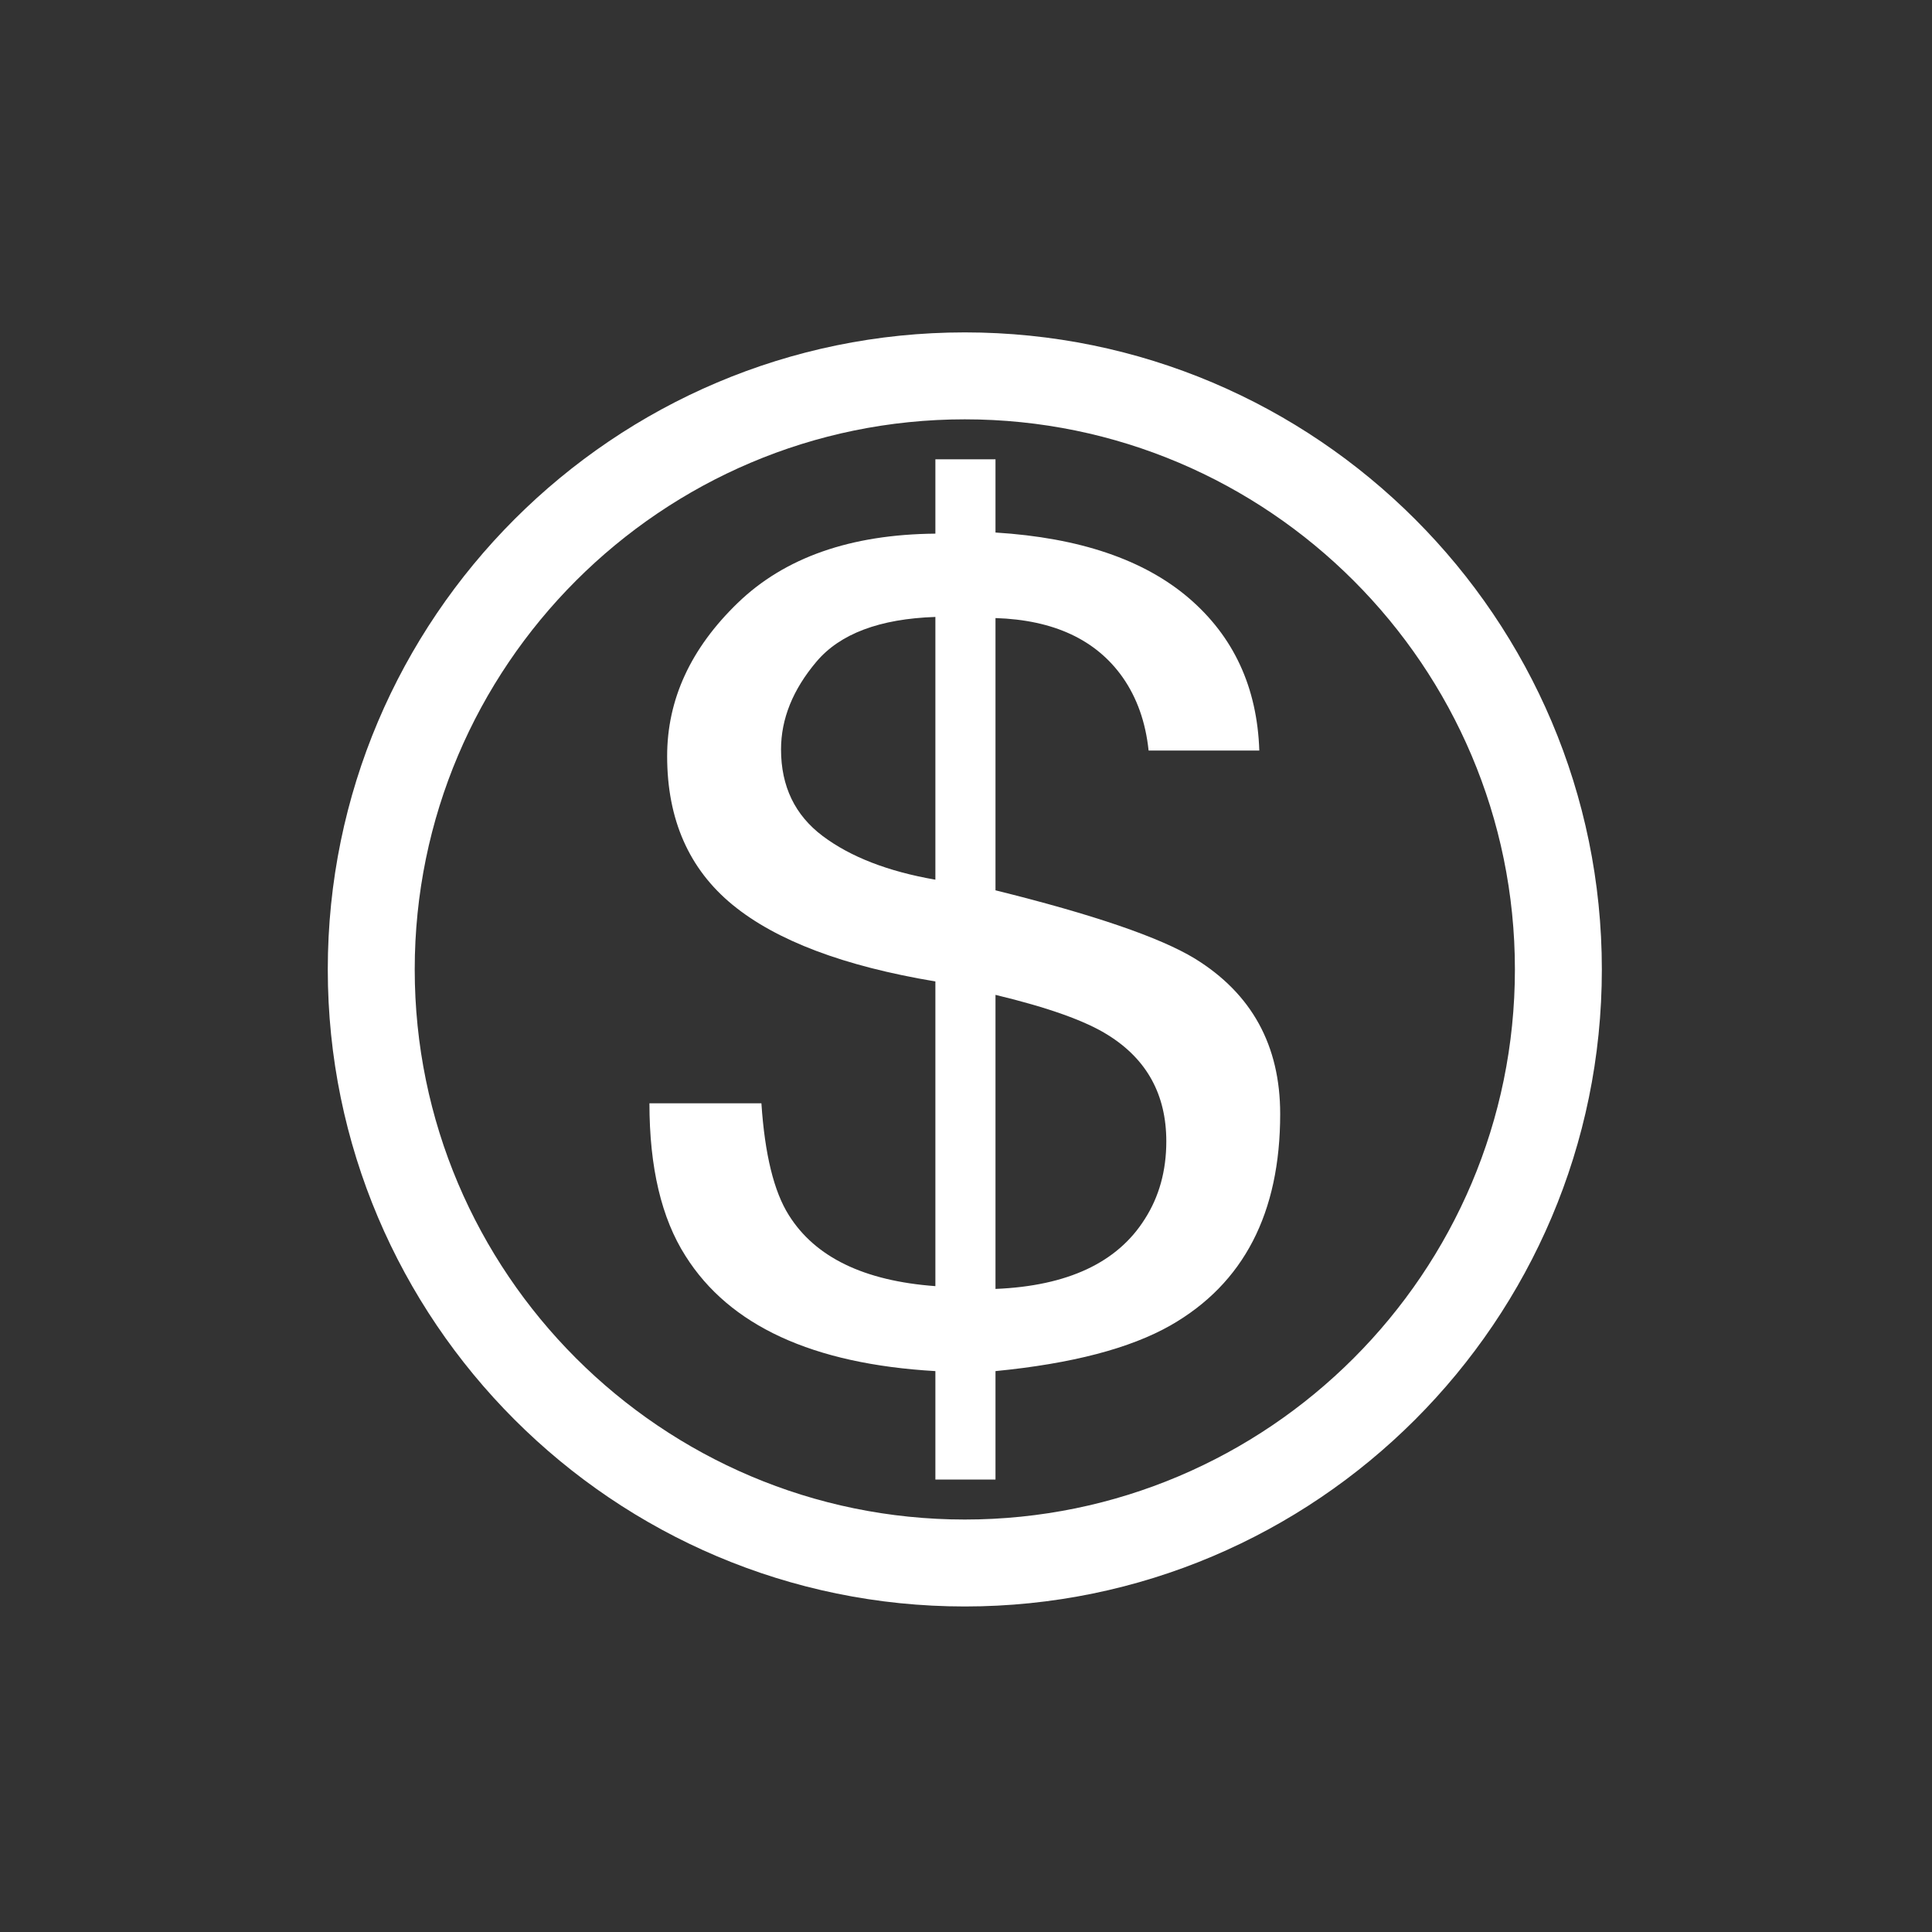
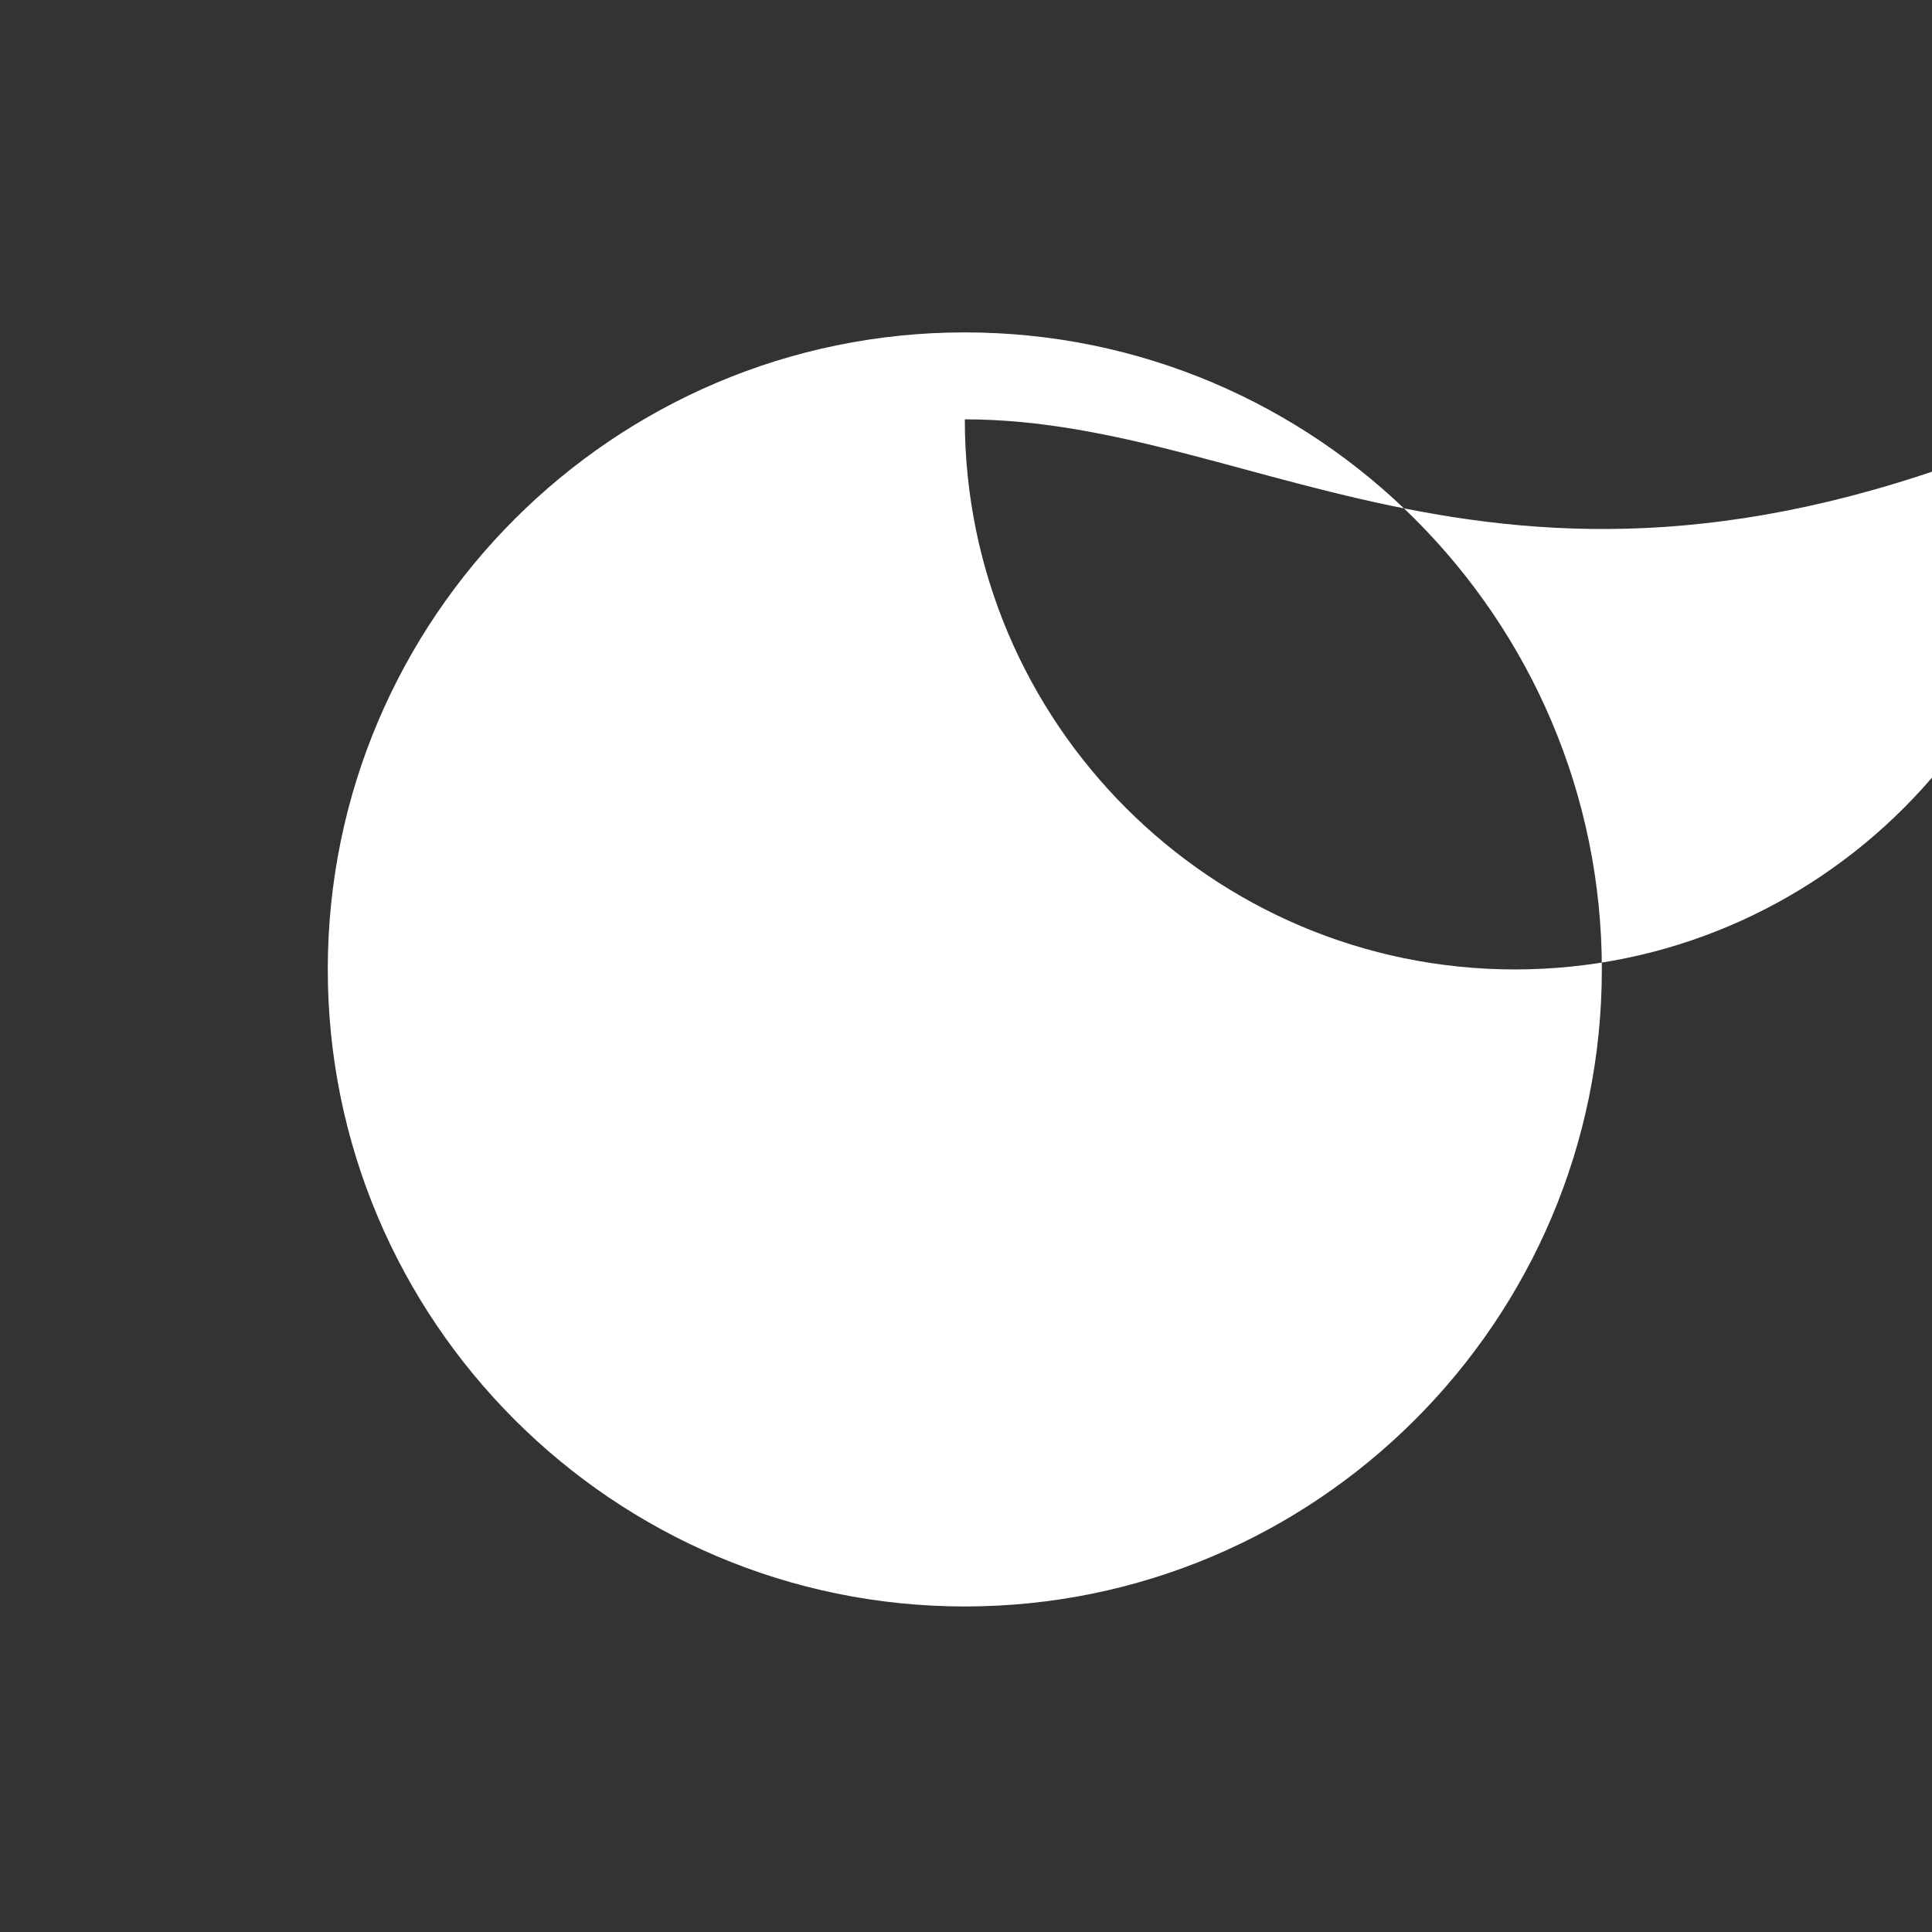
<svg xmlns="http://www.w3.org/2000/svg" version="1.1" id="Layer_1" x="0px" y="0px" width="150px" height="150px" viewBox="0 0 150 150" style="enable-background:new 0 0 150 150;" xml:space="preserve">
  <rect x="0" y="0" width="150" height="150" fill="#333333" stroke="none" />
  <style type="text/css">
	.st0{fill:#FFFFFF;}
</style>
  <g>
-     <path class="st0" d="M74.908,32.557c-23.55,0-42.709,19.16-42.709,42.709c0,23.55,19.159,42.71,42.709,42.71   c23.55,0,42.709-19.16,42.709-42.71C117.617,51.717,98.458,32.557,74.908,32.557 M74.908,124.726   c-27.272,0-49.459-22.188-49.459-49.46c0-27.271,22.187-49.459,49.459-49.459c27.272,0,49.459,22.188,49.459,49.459   C124.367,102.538,102.18,124.726,74.908,124.726" />
-     <path class="st0" d="M88.882,94.646c1.113-1.736,1.67-3.747,1.67-6.033c0-3.617-1.506-6.366-4.519-8.247   c-1.736-1.1-4.65-2.141-8.743-3.125v22.831C82.889,99.84,86.753,98.032,88.882,94.646 M63.88,64.914   c2.162,1.62,5.076,2.749,8.743,3.385v-20.4c-4.322,0.145-7.4,1.302-9.234,3.473c-1.834,2.17-2.75,4.441-2.75,6.814   C60.639,61.051,61.719,63.293,63.88,64.914 M57.274,46.814c3.651-3.53,8.768-5.324,15.349-5.382v-5.773h4.667v5.686   c6.516,0.405,11.518,2.102,15.006,5.086c3.487,2.987,5.313,6.937,5.476,11.842h-8.595c-0.23-2.199-0.901-4.095-2.014-5.686   c-2.063-2.923-5.354-4.456-9.873-4.601v21.138c7.597,1.881,12.754,3.646,15.472,5.296c4.421,2.72,6.631,6.742,6.631,12.066   c0,7.697-2.832,13.166-8.497,16.407c-3.144,1.794-7.679,2.98-13.606,3.559v8.421h-4.667v-8.421   c-9.529-0.549-15.996-3.53-19.401-8.941c-1.867-2.923-2.8-6.873-2.8-11.85h8.694c0.262,3.965,0.974,6.858,2.128,8.681   c2.047,3.27,5.837,5.108,11.379,5.513V76.199c-7.105-1.186-12.353-3.168-15.742-5.946c-3.389-2.778-5.084-6.627-5.084-11.546   C51.797,54.309,53.623,50.344,57.274,46.814" />
+     <path class="st0" d="M74.908,32.557c0,23.55,19.159,42.71,42.709,42.71   c23.55,0,42.709-19.16,42.709-42.71C117.617,51.717,98.458,32.557,74.908,32.557 M74.908,124.726   c-27.272,0-49.459-22.188-49.459-49.46c0-27.271,22.187-49.459,49.459-49.459c27.272,0,49.459,22.188,49.459,49.459   C124.367,102.538,102.18,124.726,74.908,124.726" />
  </g>
</svg>